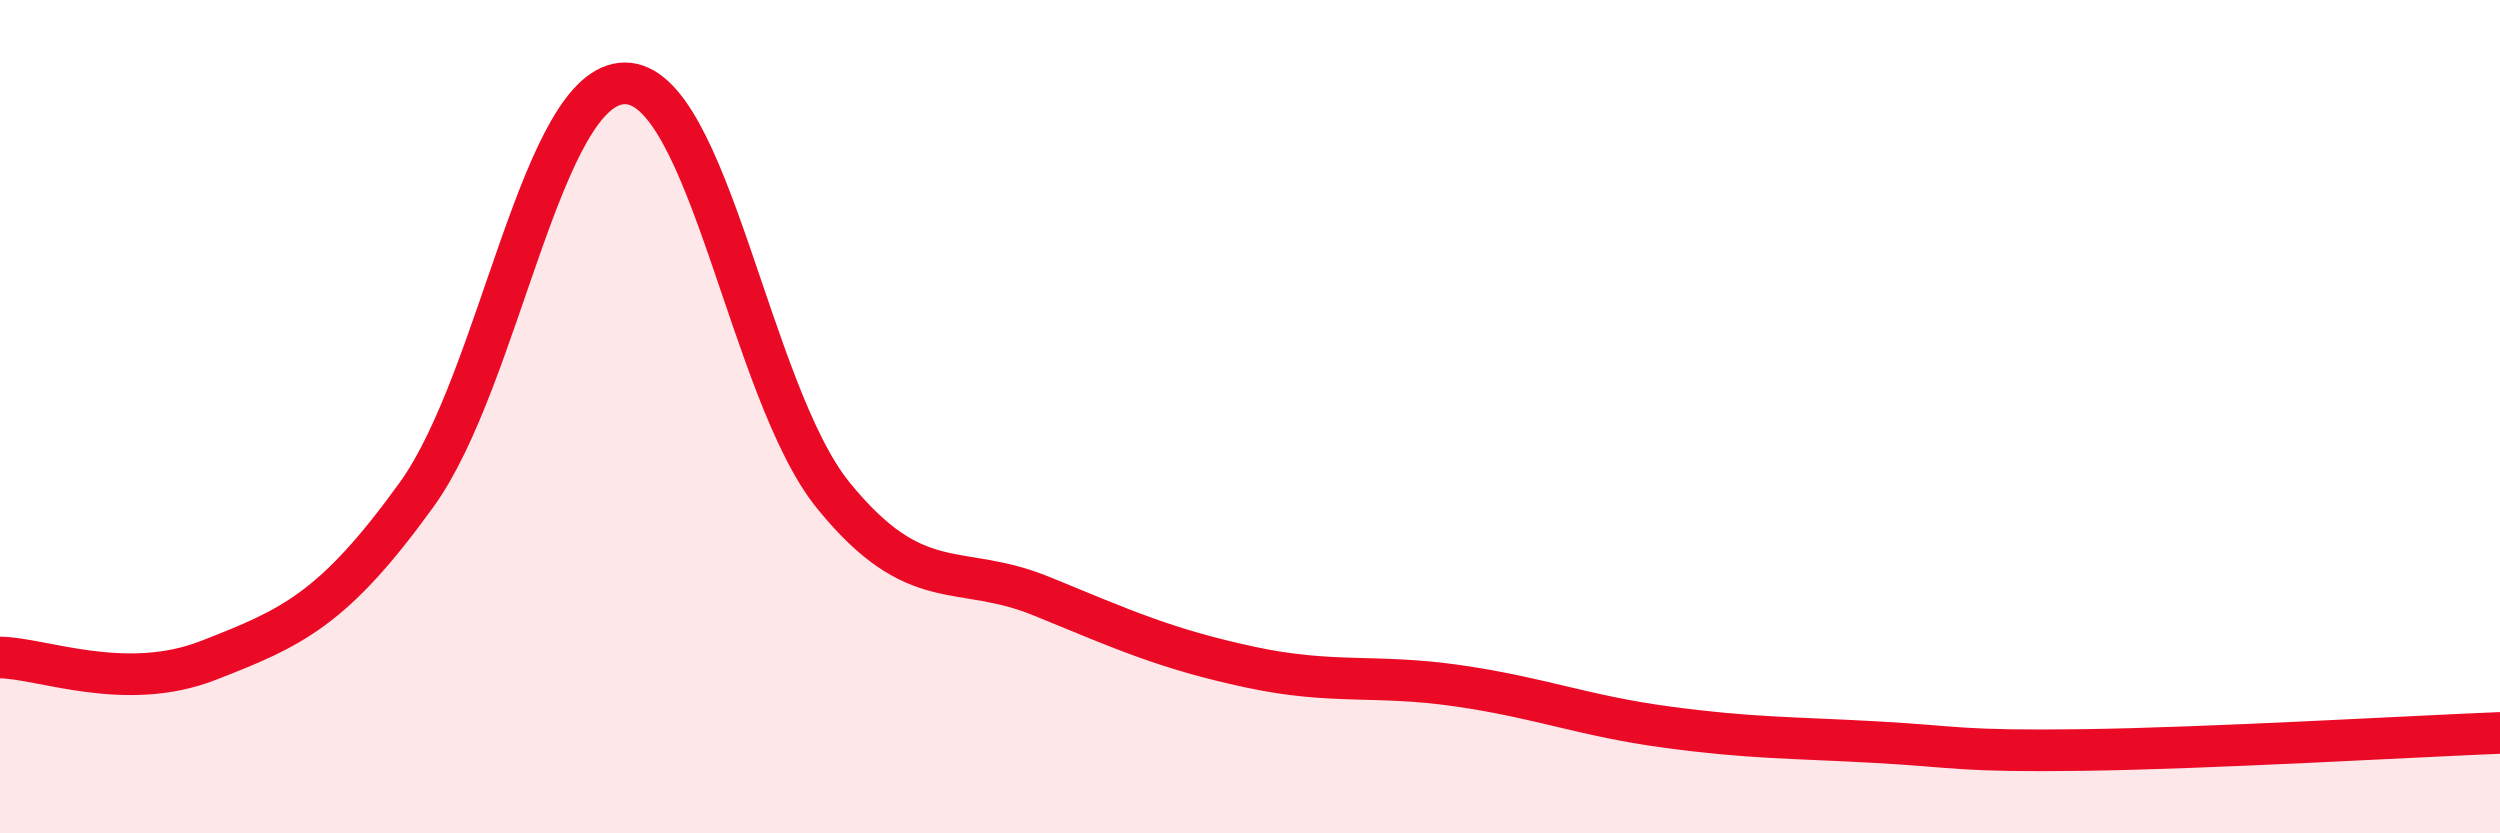
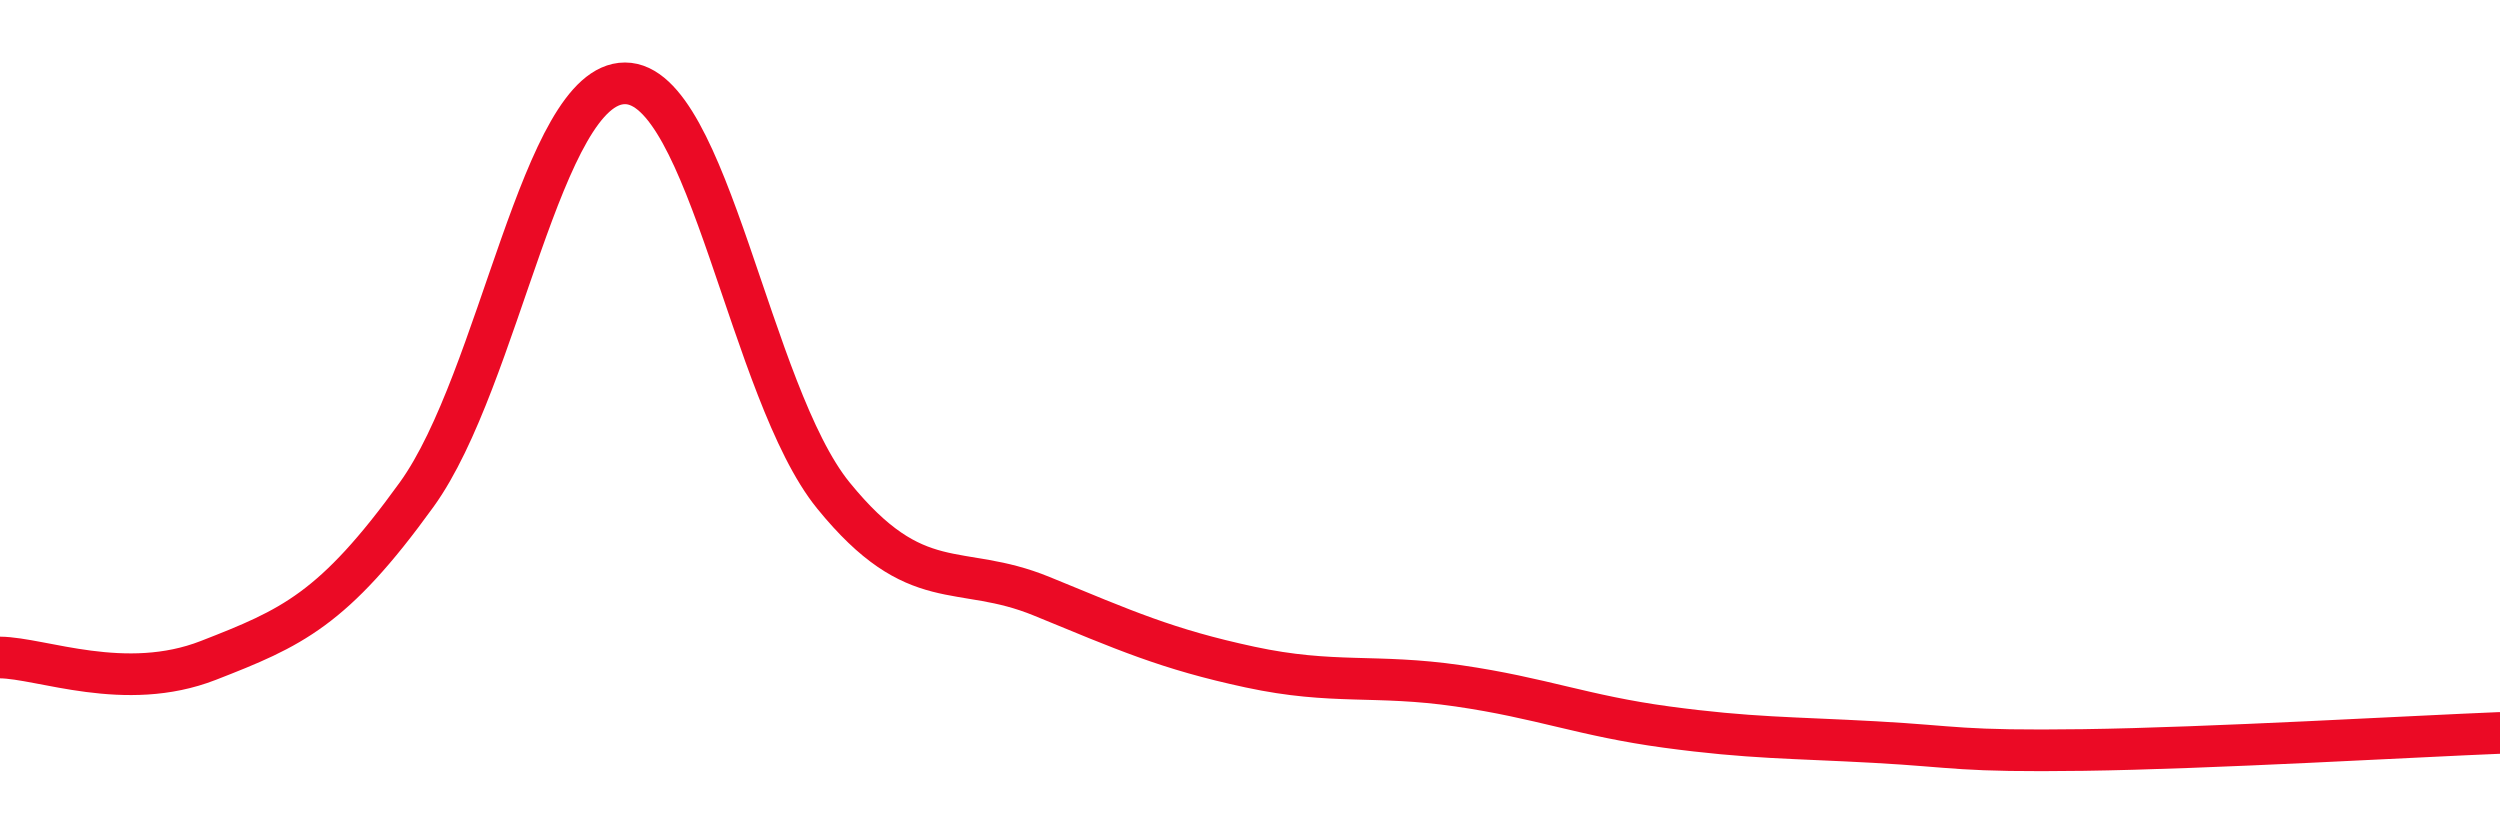
<svg xmlns="http://www.w3.org/2000/svg" width="60" height="20" viewBox="0 0 60 20">
-   <path d="M 0,15.78 C 1,15.79 3,16.63 5,15.85 C 7,15.07 8,14.64 10,11.87 C 12,9.1 13,2 15,2 C 17,2 18,9.43 20,11.89 C 22,14.35 23,13.49 25,14.31 C 27,15.13 28,15.58 30,16.01 C 32,16.44 33,16.17 35,16.46 C 37,16.75 38,17.18 40,17.45 C 42,17.72 43,17.7 45,17.81 C 47,17.92 47,18.04 50,18 C 53,17.96 58,17.67 60,17.59L60 20L0 20Z" fill="#EB0A25" opacity="0.1" stroke-linecap="round" stroke-linejoin="round" />
  <path d="M 0,15.78 C 1,15.79 3,16.63 5,15.85 C 7,15.07 8,14.64 10,11.87 C 12,9.1 13,2 15,2 C 17,2 18,9.43 20,11.89 C 22,14.35 23,13.49 25,14.31 C 27,15.13 28,15.58 30,16.01 C 32,16.44 33,16.17 35,16.46 C 37,16.75 38,17.18 40,17.45 C 42,17.72 43,17.7 45,17.81 C 47,17.92 47,18.04 50,18 C 53,17.96 58,17.67 60,17.59" stroke="#EB0A25" stroke-width="1" fill="none" stroke-linecap="round" stroke-linejoin="round" />
</svg>